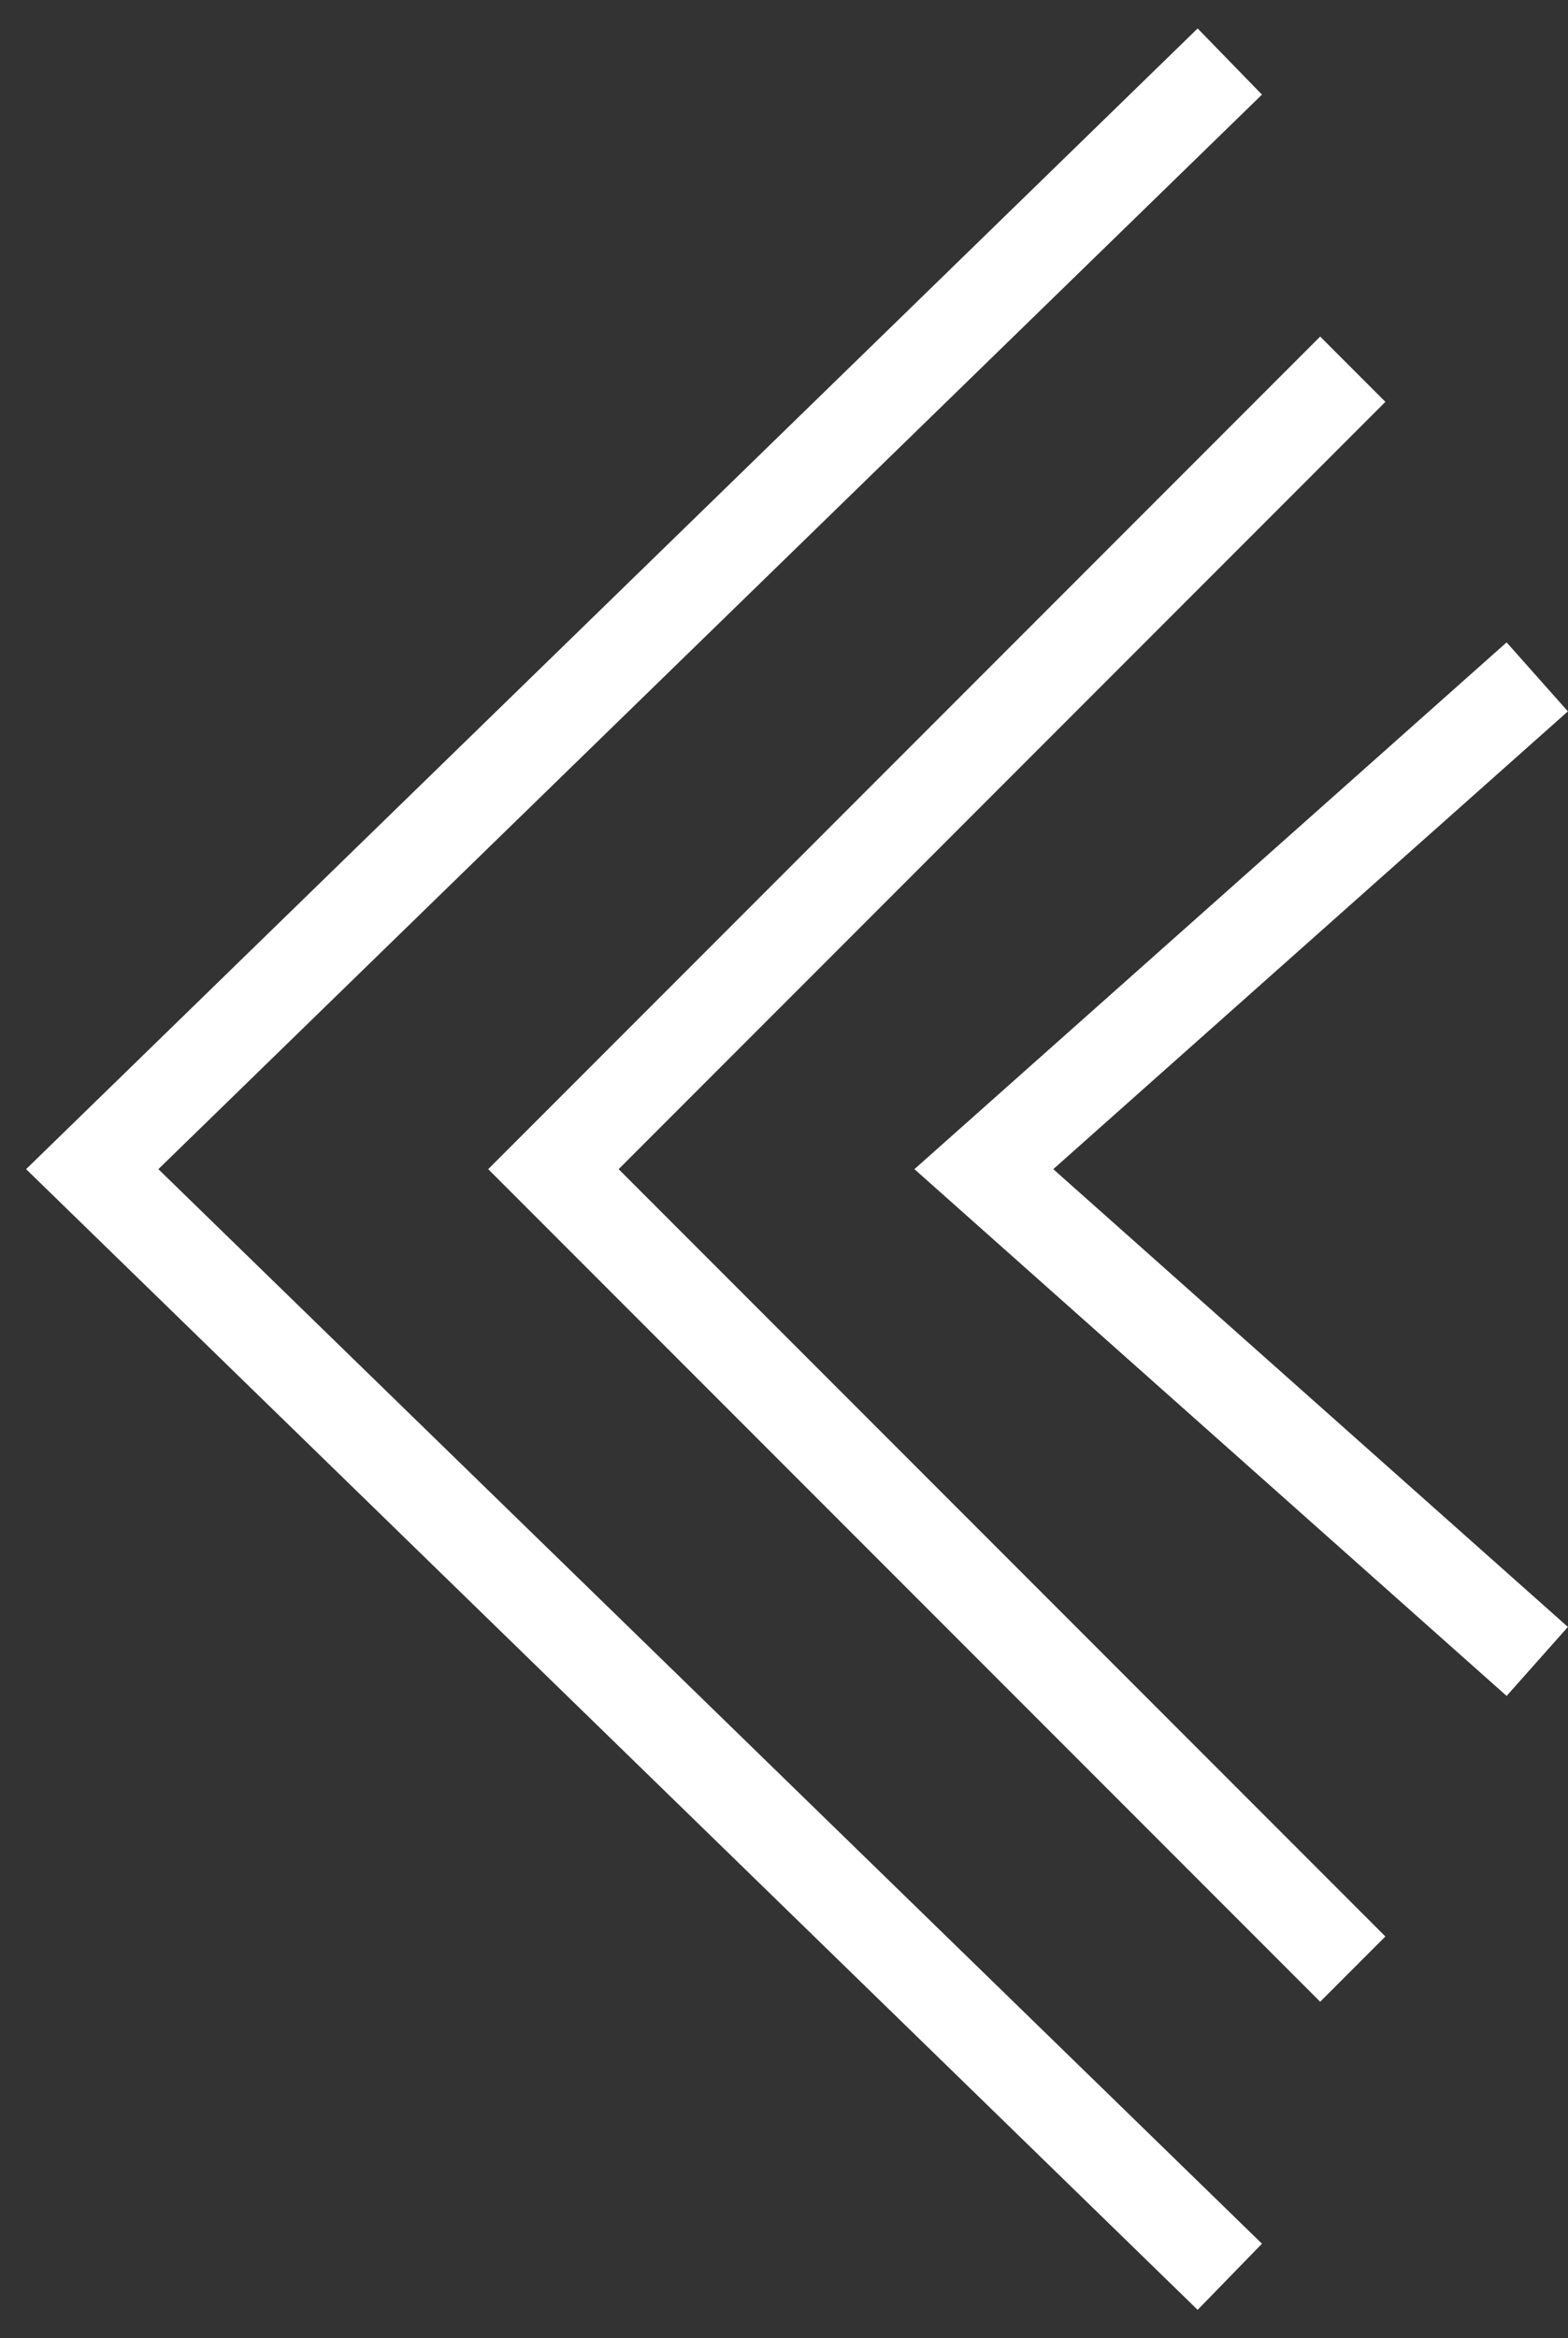
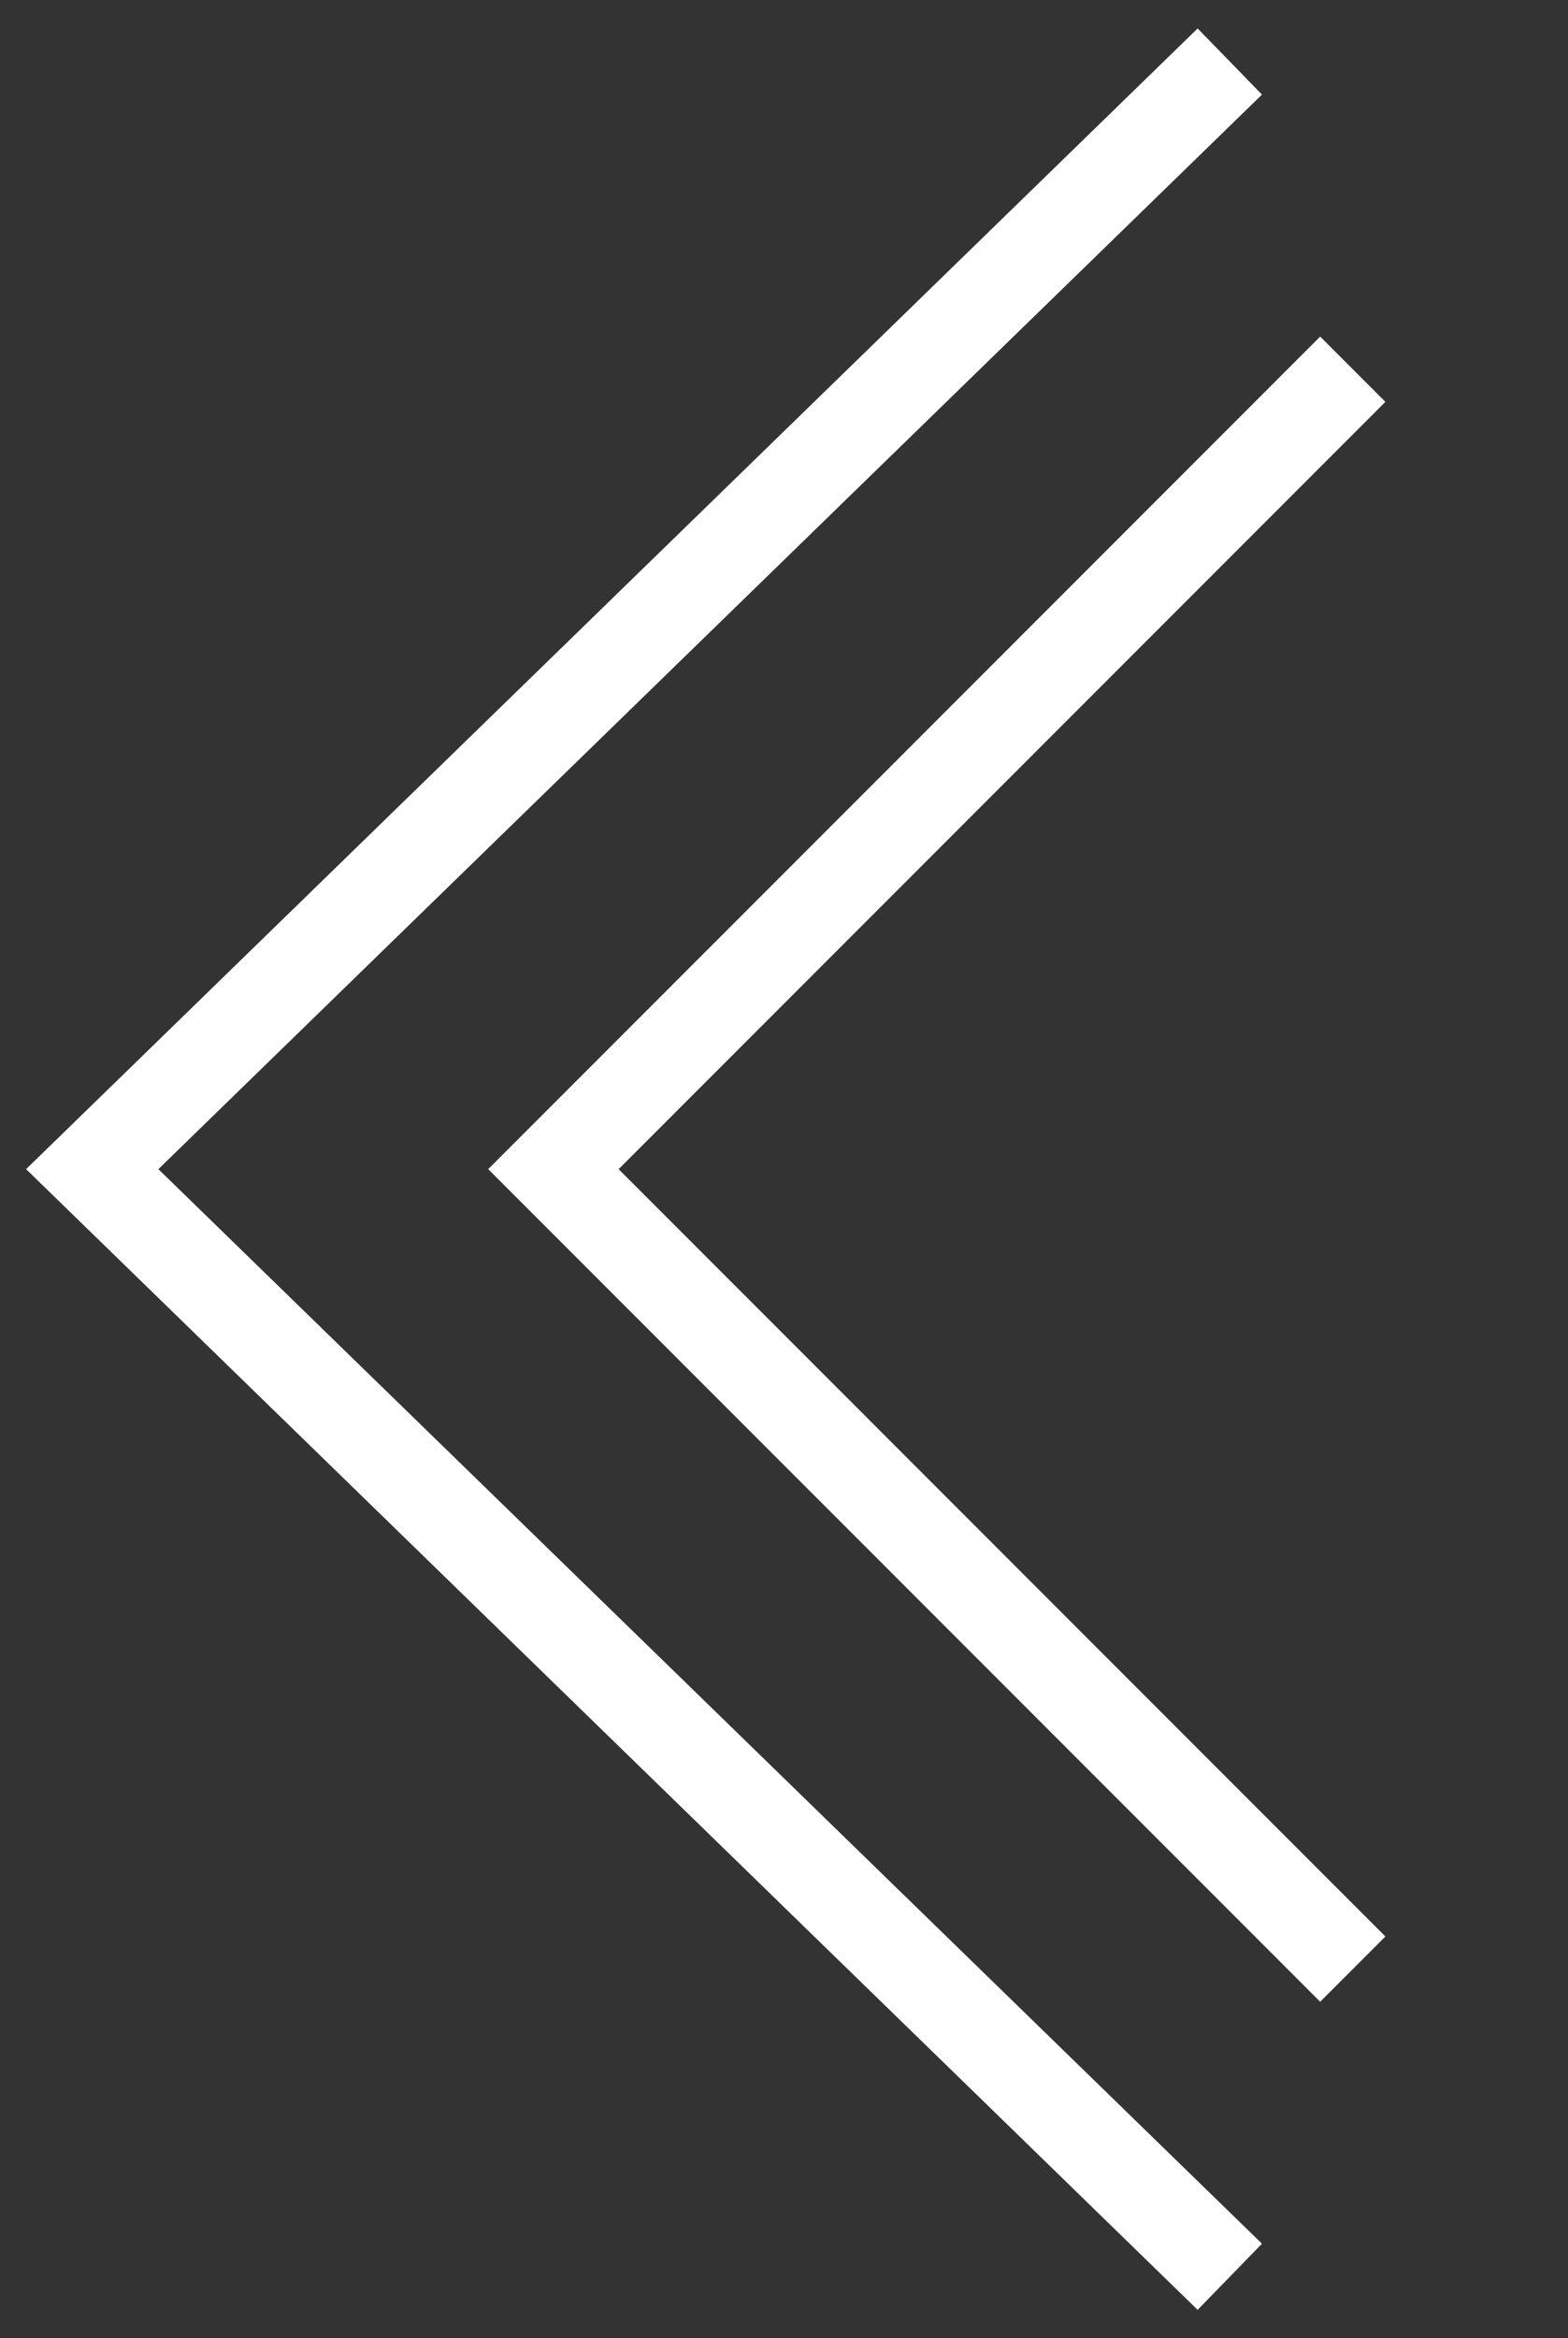
<svg xmlns="http://www.w3.org/2000/svg" width="51" height="76" viewBox="0 0 51 76" fill="none">
  <rect x="0" y="0" width="51" height="76" fill="#333333" stroke="none" />
-   <path d="M50 22L32 38L50 54" stroke="white" stroke-width="3" />
  <path d="M44 12L18 38L44 64" stroke="white" stroke-width="3" />
  <path d="M40 2L3 38L40 74" stroke="white" stroke-width="3" />
</svg>